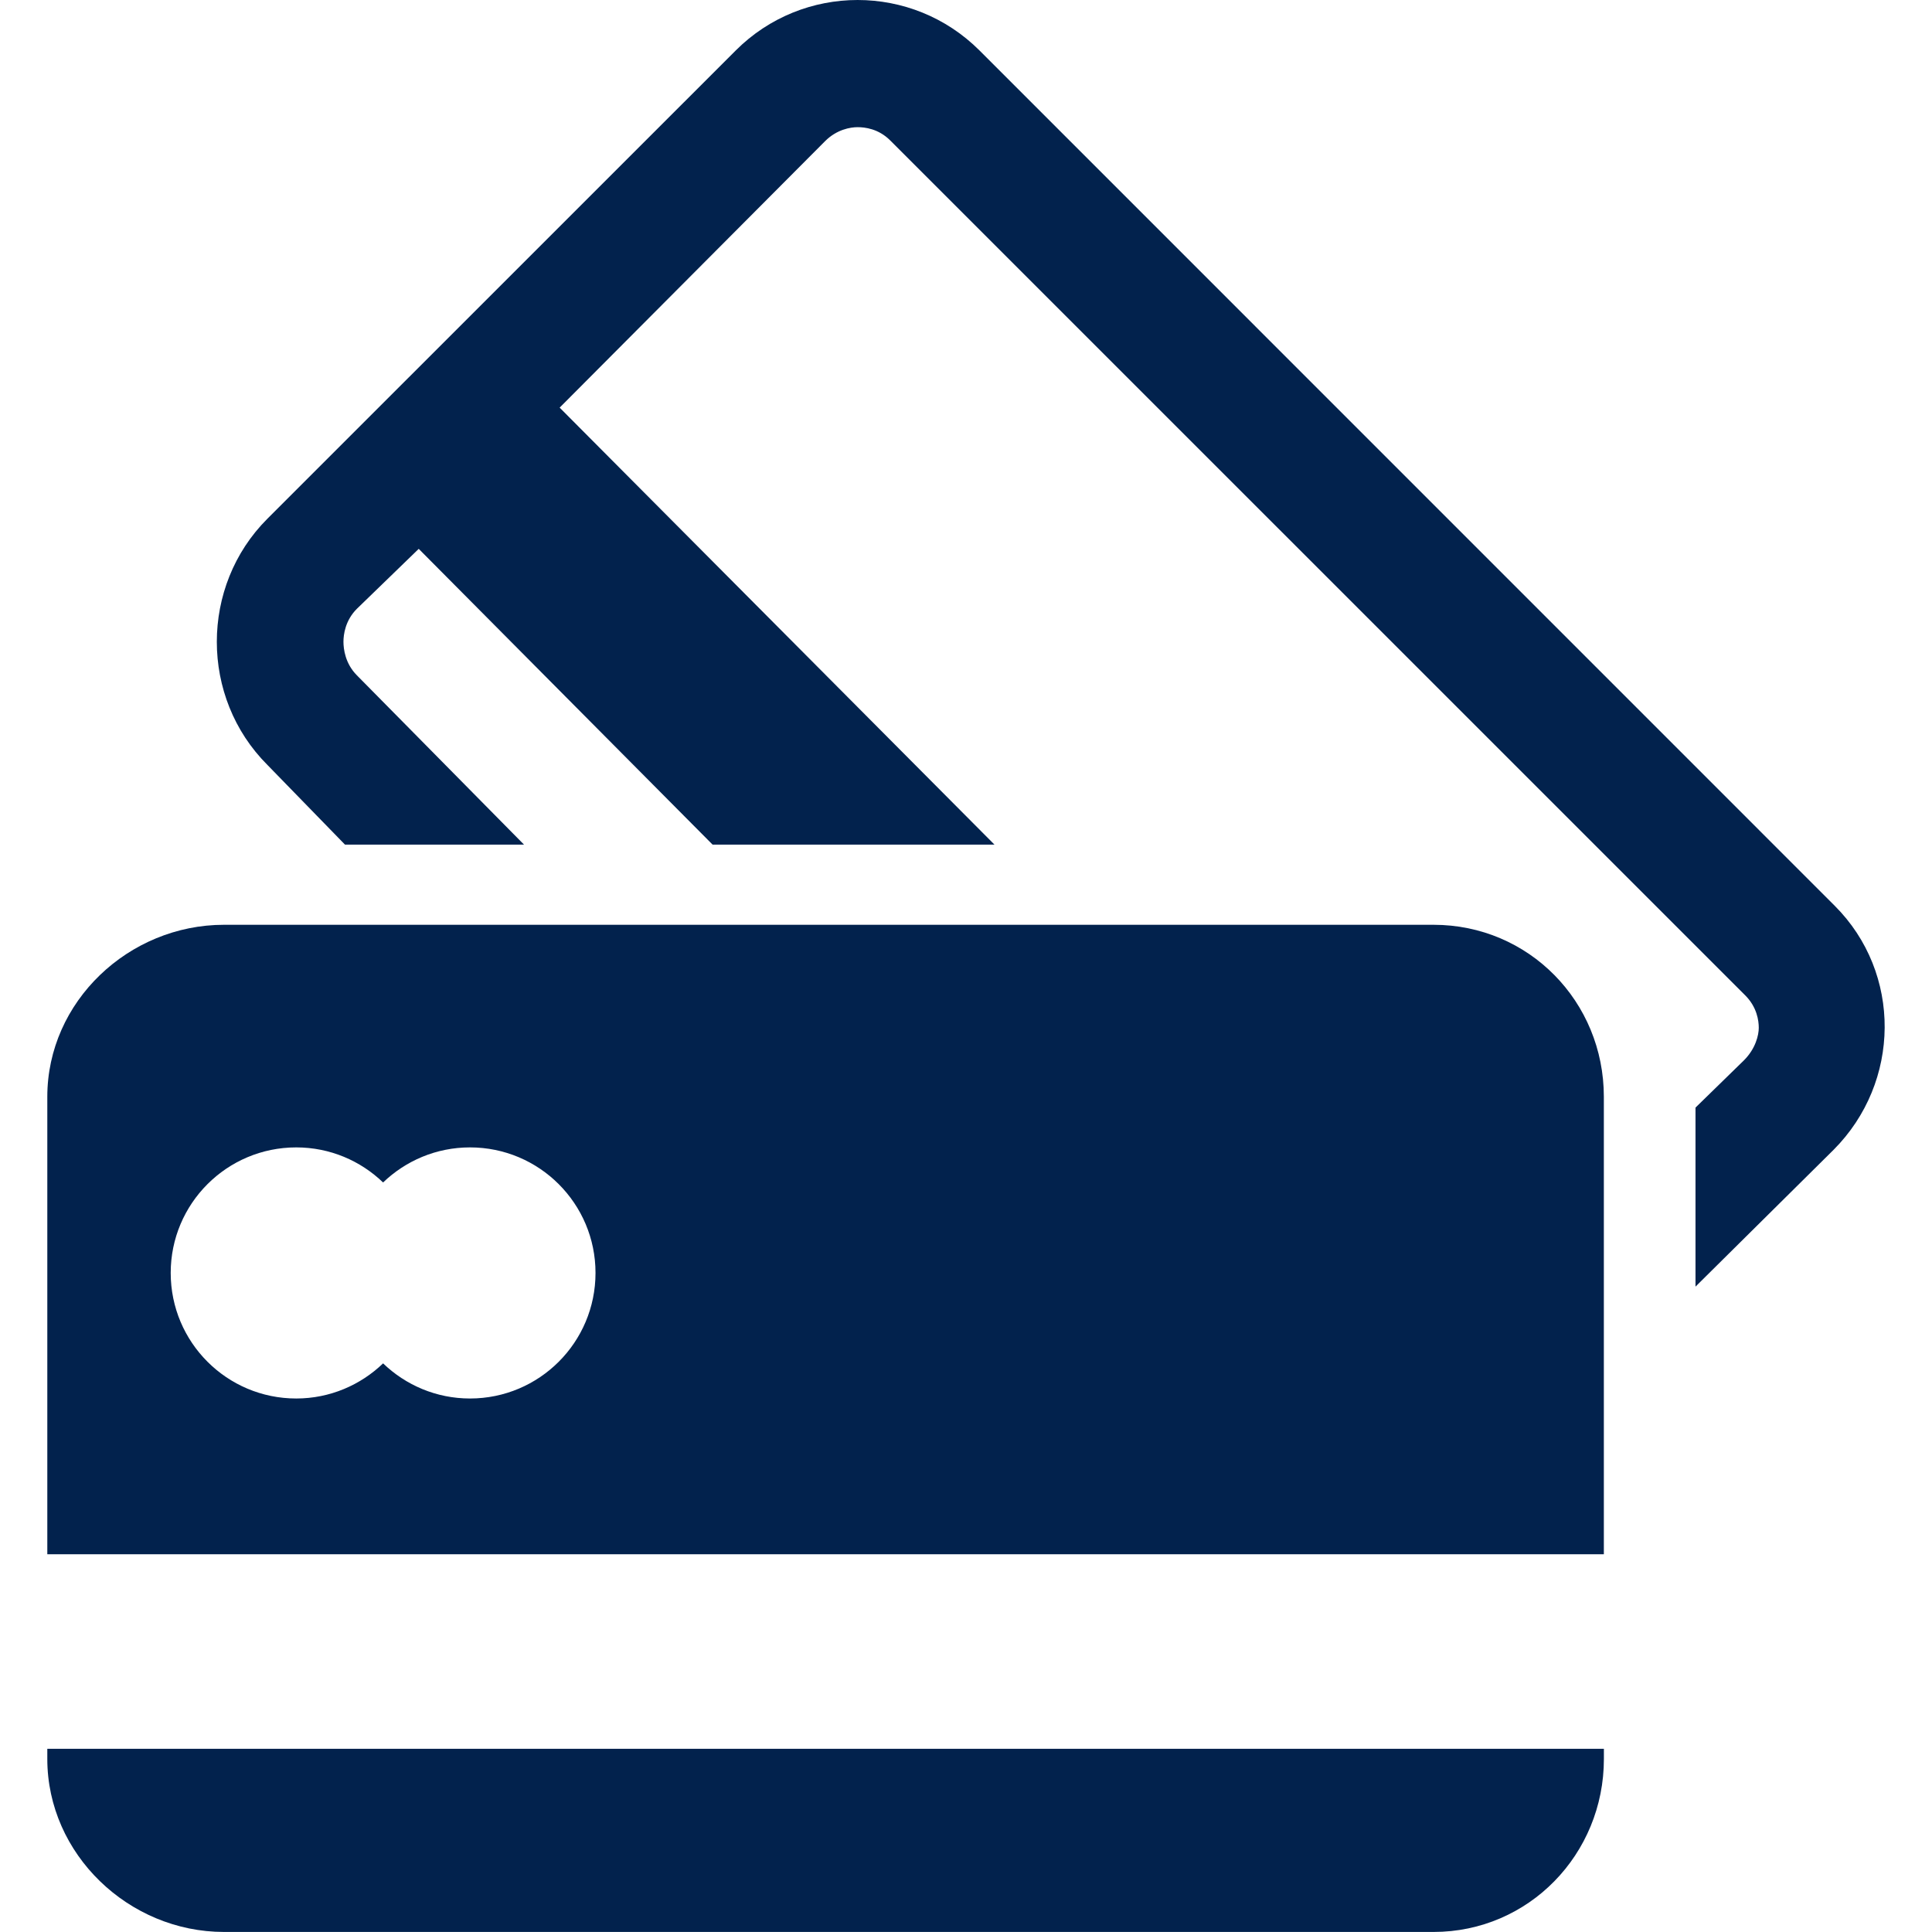
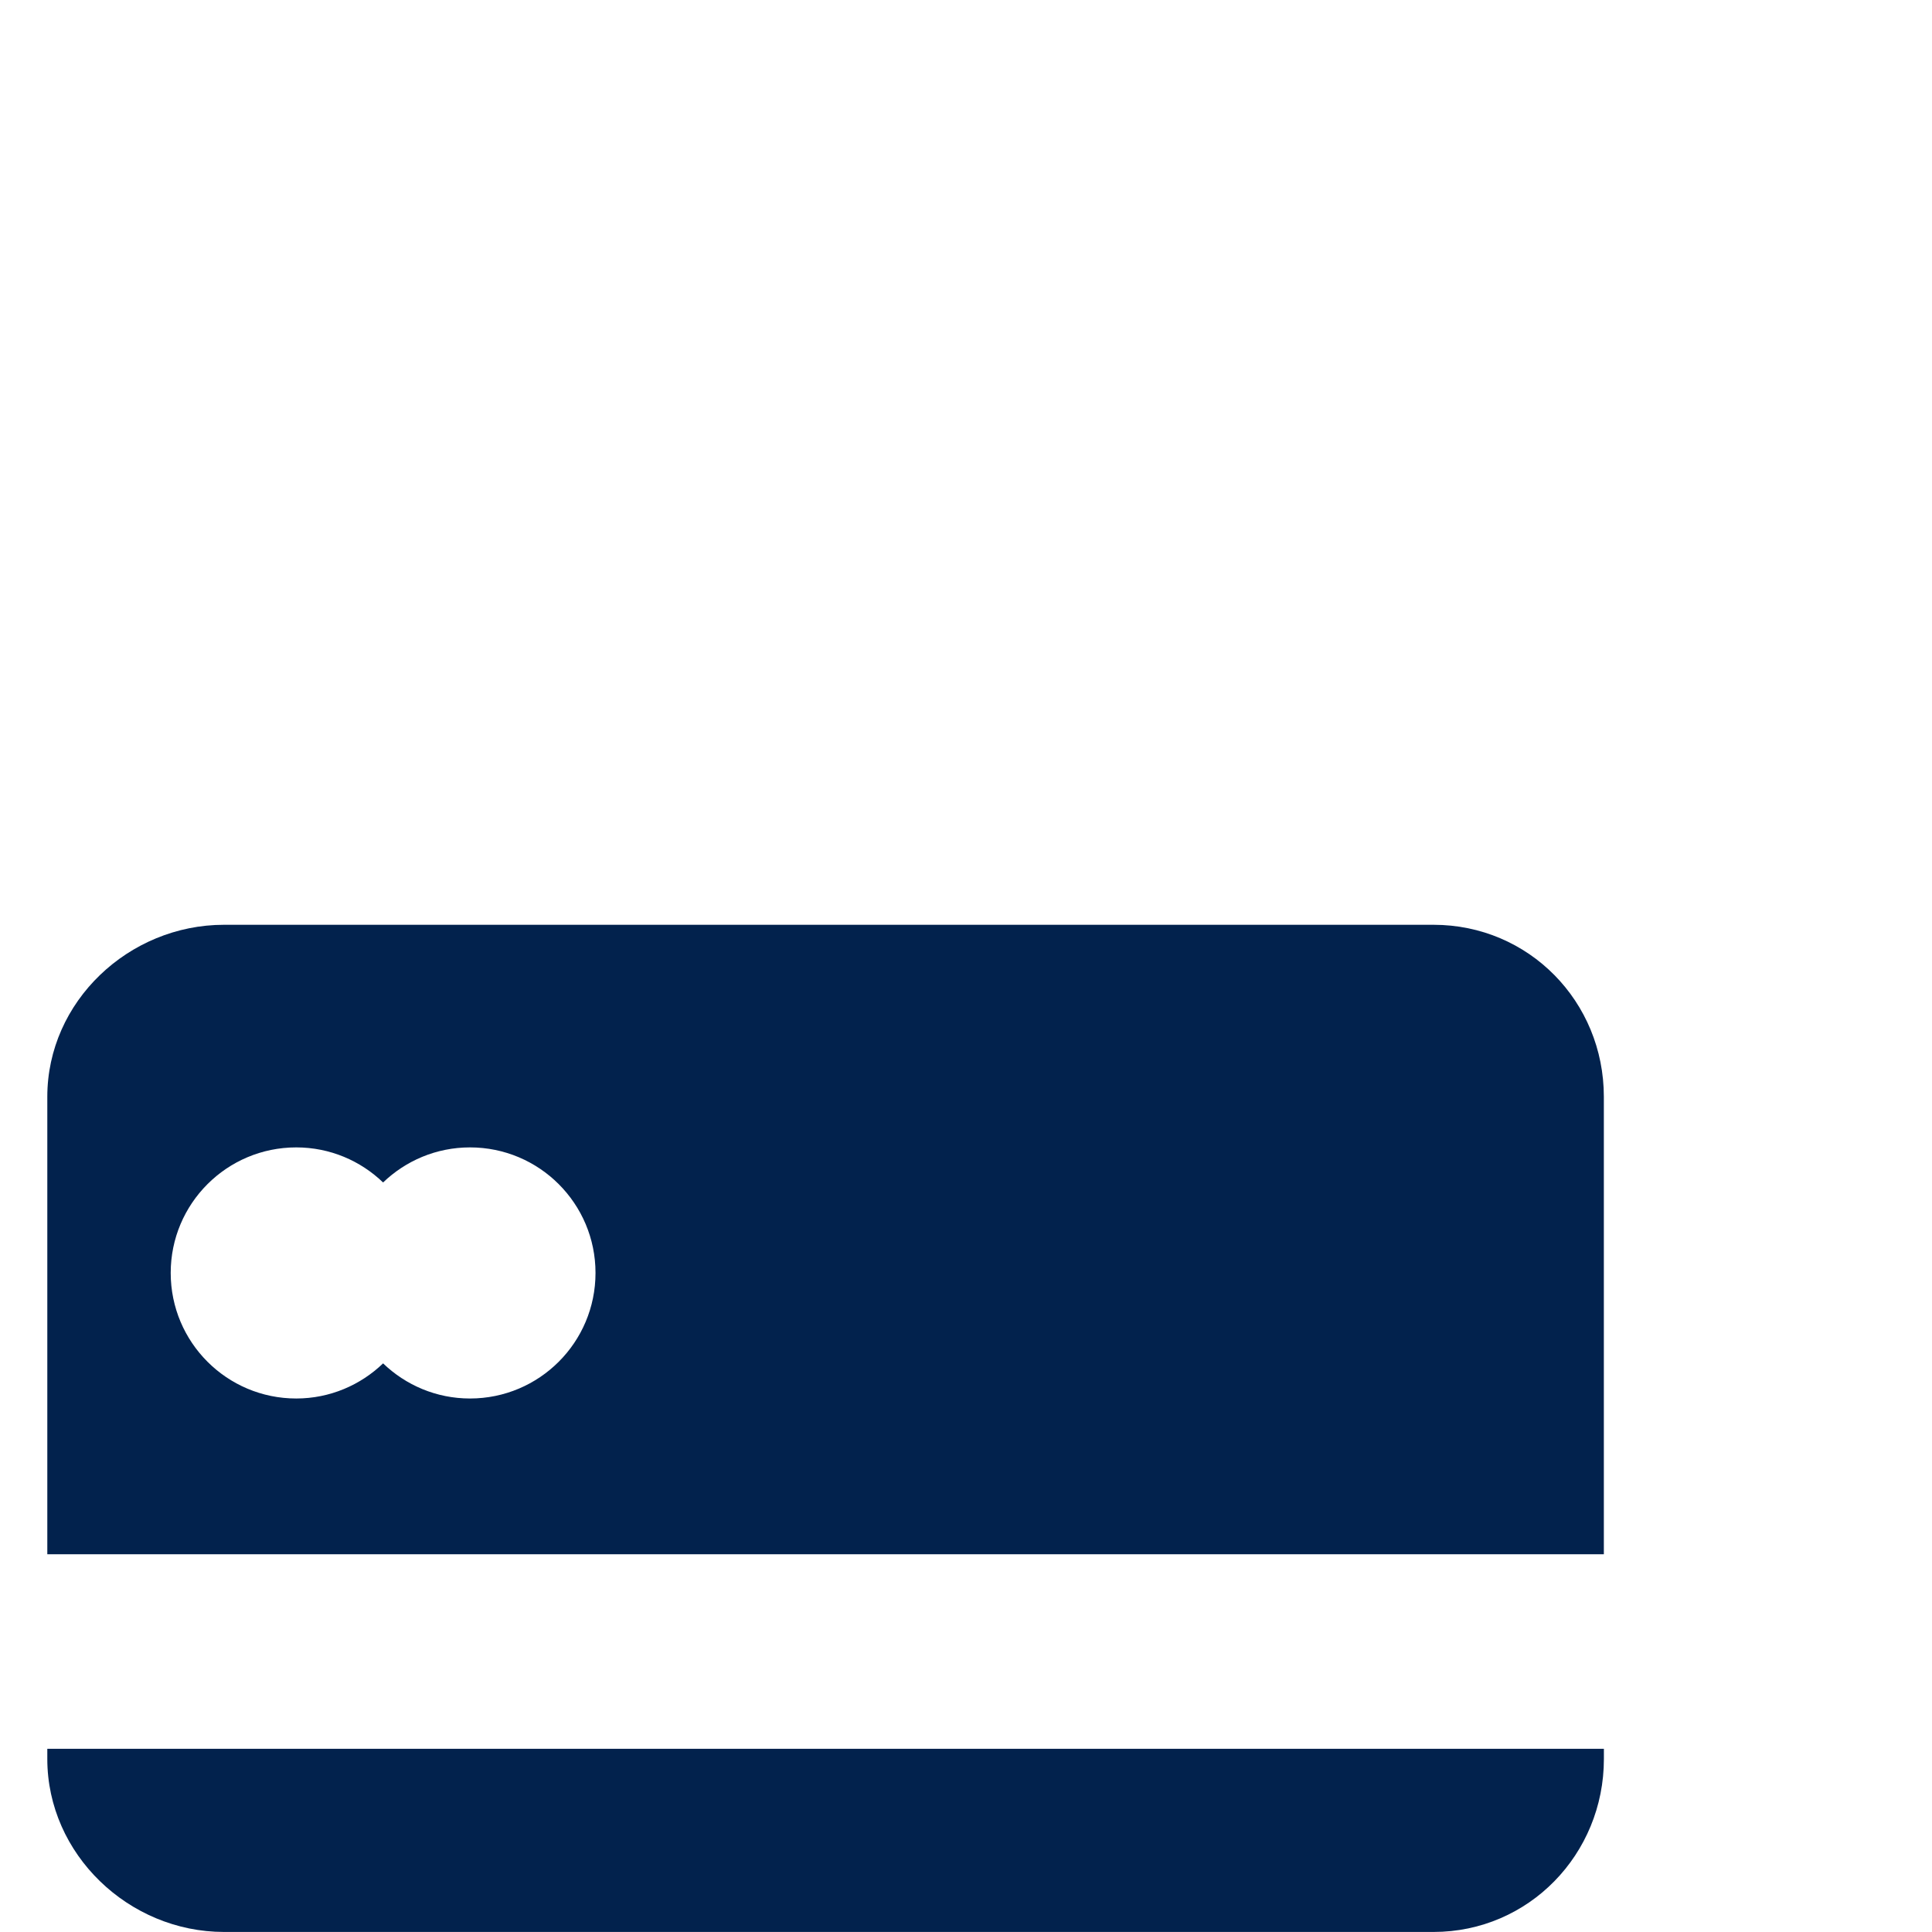
<svg xmlns="http://www.w3.org/2000/svg" xmlns:ns1="http://sodipodi.sourceforge.net/DTD/sodipodi-0.dtd" xmlns:ns2="http://www.inkscape.org/namespaces/inkscape" fill="#000000" version="1.1" id="Capa_1" width="800px" height="800px" viewBox="0 0 44.557 44.557" xml:space="preserve" ns1:docname="credit-cards.svg" ns2:version="1.2.2 (732a01da63, 2022-12-09)">
  <defs id="defs15" />
  <ns1:namedview id="namedview13" pagecolor="#ffffff" bordercolor="#000000" borderopacity="0.25" ns2:showpageshadow="2" ns2:pageopacity="0.0" ns2:pagecheckerboard="0" ns2:deskcolor="#d1d1d1" showgrid="false" ns2:zoom="0.65625" ns2:cx="401.52381" ns2:cy="401.52381" ns2:window-width="1366" ns2:window-height="706" ns2:window-x="-8" ns2:window-y="-8" ns2:window-maximized="1" ns2:current-layer="Capa_1" />
  <g id="g10" style="fill:#02224d;fill-opacity:1">
    <g id="g8" style="fill:#02224d;fill-opacity:1">
-       <path d="M42.313,20.889L22.592,1.166C21.815,0.389,20.797,0,19.779,0s-2.037,0.389-2.813,1.166l-10.8,10.798    c-1.554,1.554-1.554,4.122,0,5.676l1.79,1.839h4.129l-3.854-3.904c-0.27-0.271-0.31-0.61-0.31-0.774s0.04-0.491,0.31-0.761    l1.426-1.382l6.777,6.821h6.501L12.907,9.401l6.123-6.147c0.27-0.27,0.585-0.321,0.749-0.321s0.479,0.034,0.749,0.303    l19.722,19.72c0.271,0.271,0.312,0.583,0.312,0.748c0,0.164-0.07,0.478-0.341,0.749l-1.118,1.091v4.129l3.184-3.155    C43.84,24.961,43.868,22.443,42.313,20.889z" id="path2" style="fill:#02224d;fill-opacity:1" />
      <path d="M33.06,21.328H5.167c-2.197,0-4.076,1.77-4.076,3.967v10.55h35.898v-10.55C36.989,23.098,35.257,21.328,33.06,21.328z     M10.839,32.253c-0.779,0-1.484-0.31-2.004-0.81c-0.52,0.5-1.226,0.81-2.003,0.81c-1.598,0-2.895-1.295-2.895-2.896    c0-1.599,1.296-2.895,2.895-2.895c0.778,0,1.484,0.309,2.003,0.809c0.52-0.5,1.225-0.809,2.004-0.809    c1.599,0,2.895,1.296,2.895,2.895C13.734,30.958,12.438,32.253,10.839,32.253z" id="path4" style="fill:#02224d;fill-opacity:1" />
      <path d="M1.091,40.566c0,2.197,1.878,3.99,4.076,3.99H33.06c2.197,0,3.93-1.793,3.93-3.99v-0.234H1.091V40.566z" id="path6" style="fill:#02224d;fill-opacity:1" />
    </g>
  </g>
</svg>